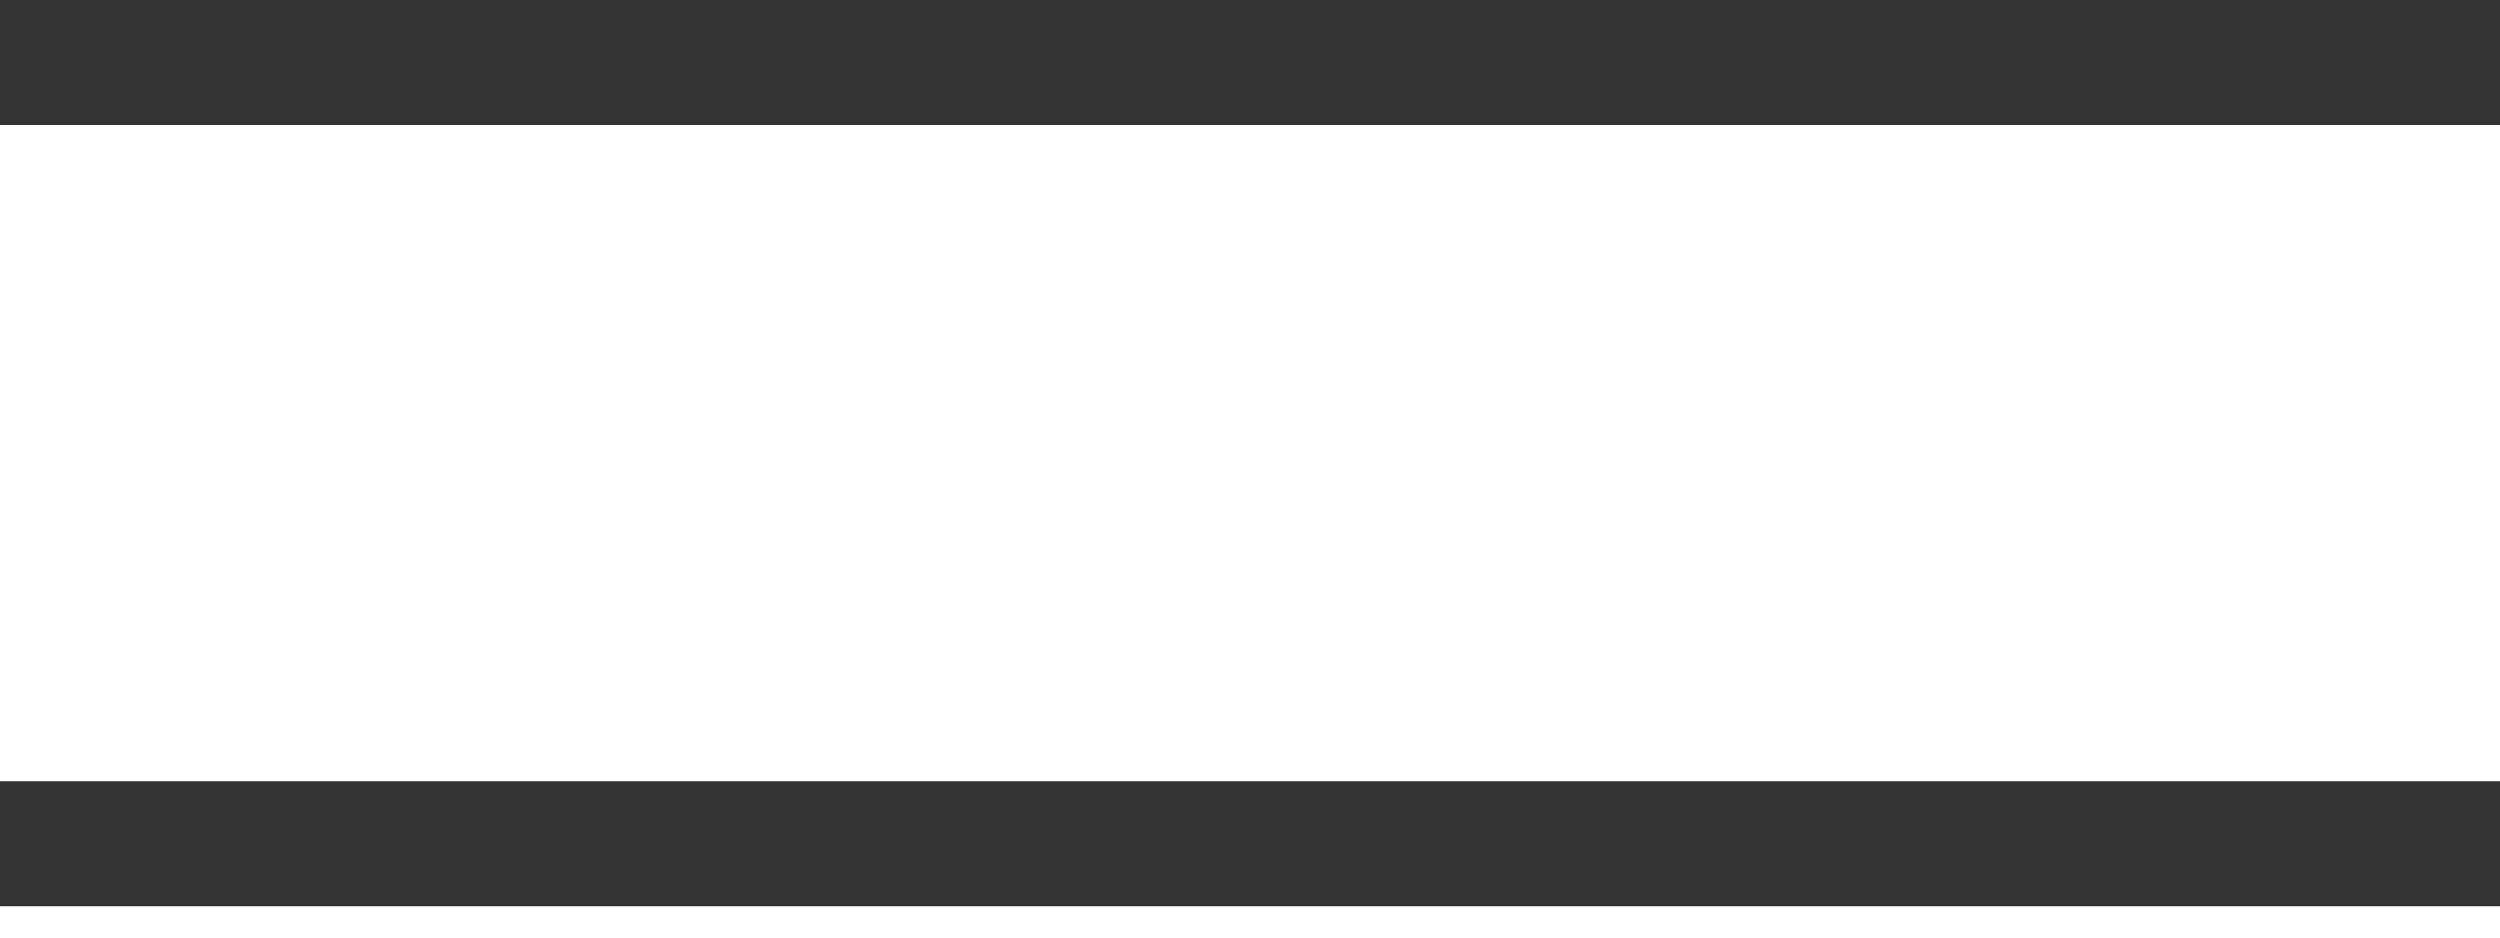
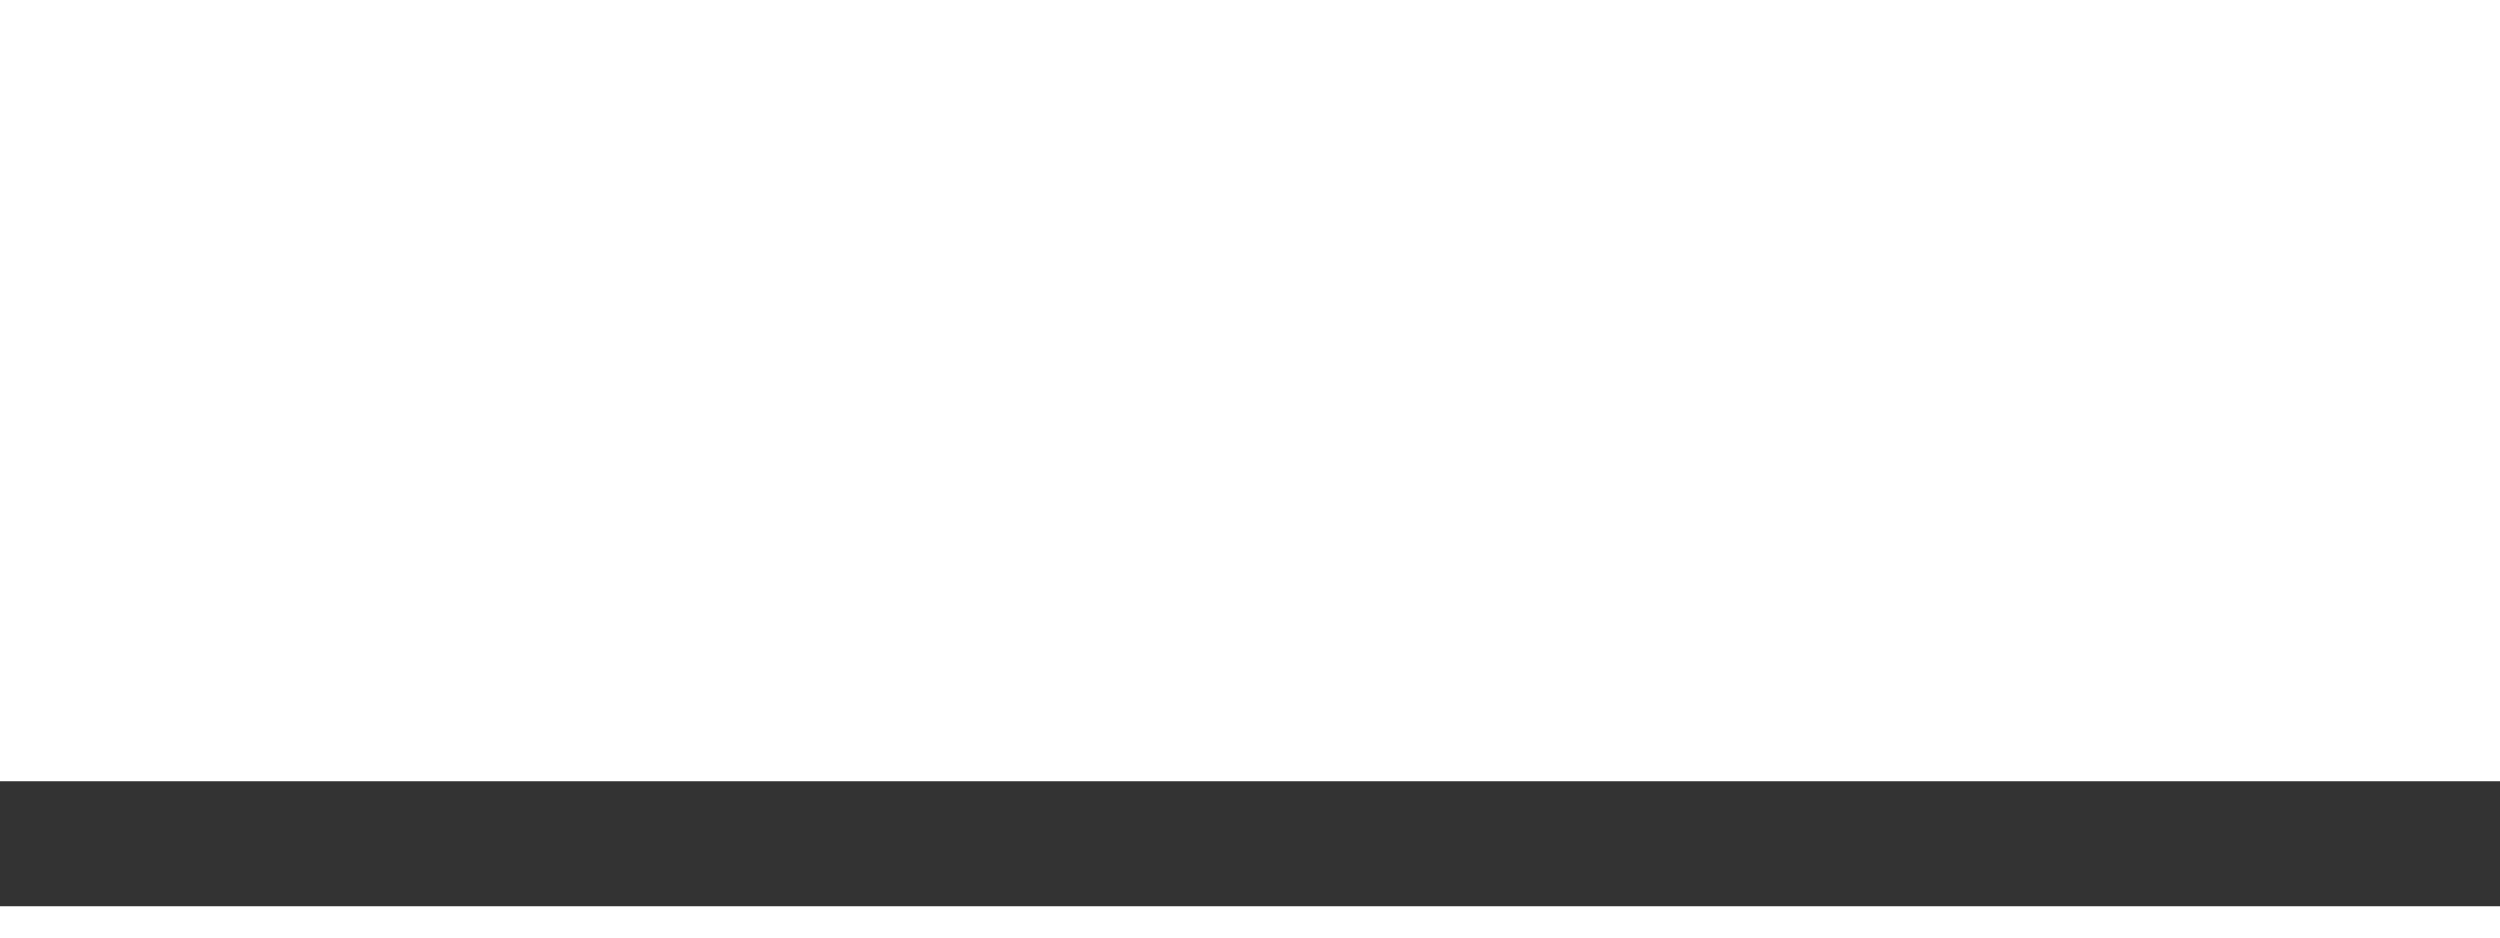
<svg xmlns="http://www.w3.org/2000/svg" width="40" height="15" viewBox="0 0 40 15" fill="none">
-   <path d="M0 1H40" stroke="#333333" stroke-width="2" />
  <path d="M0 13.5H40" stroke="#333333" stroke-width="2" />
</svg>